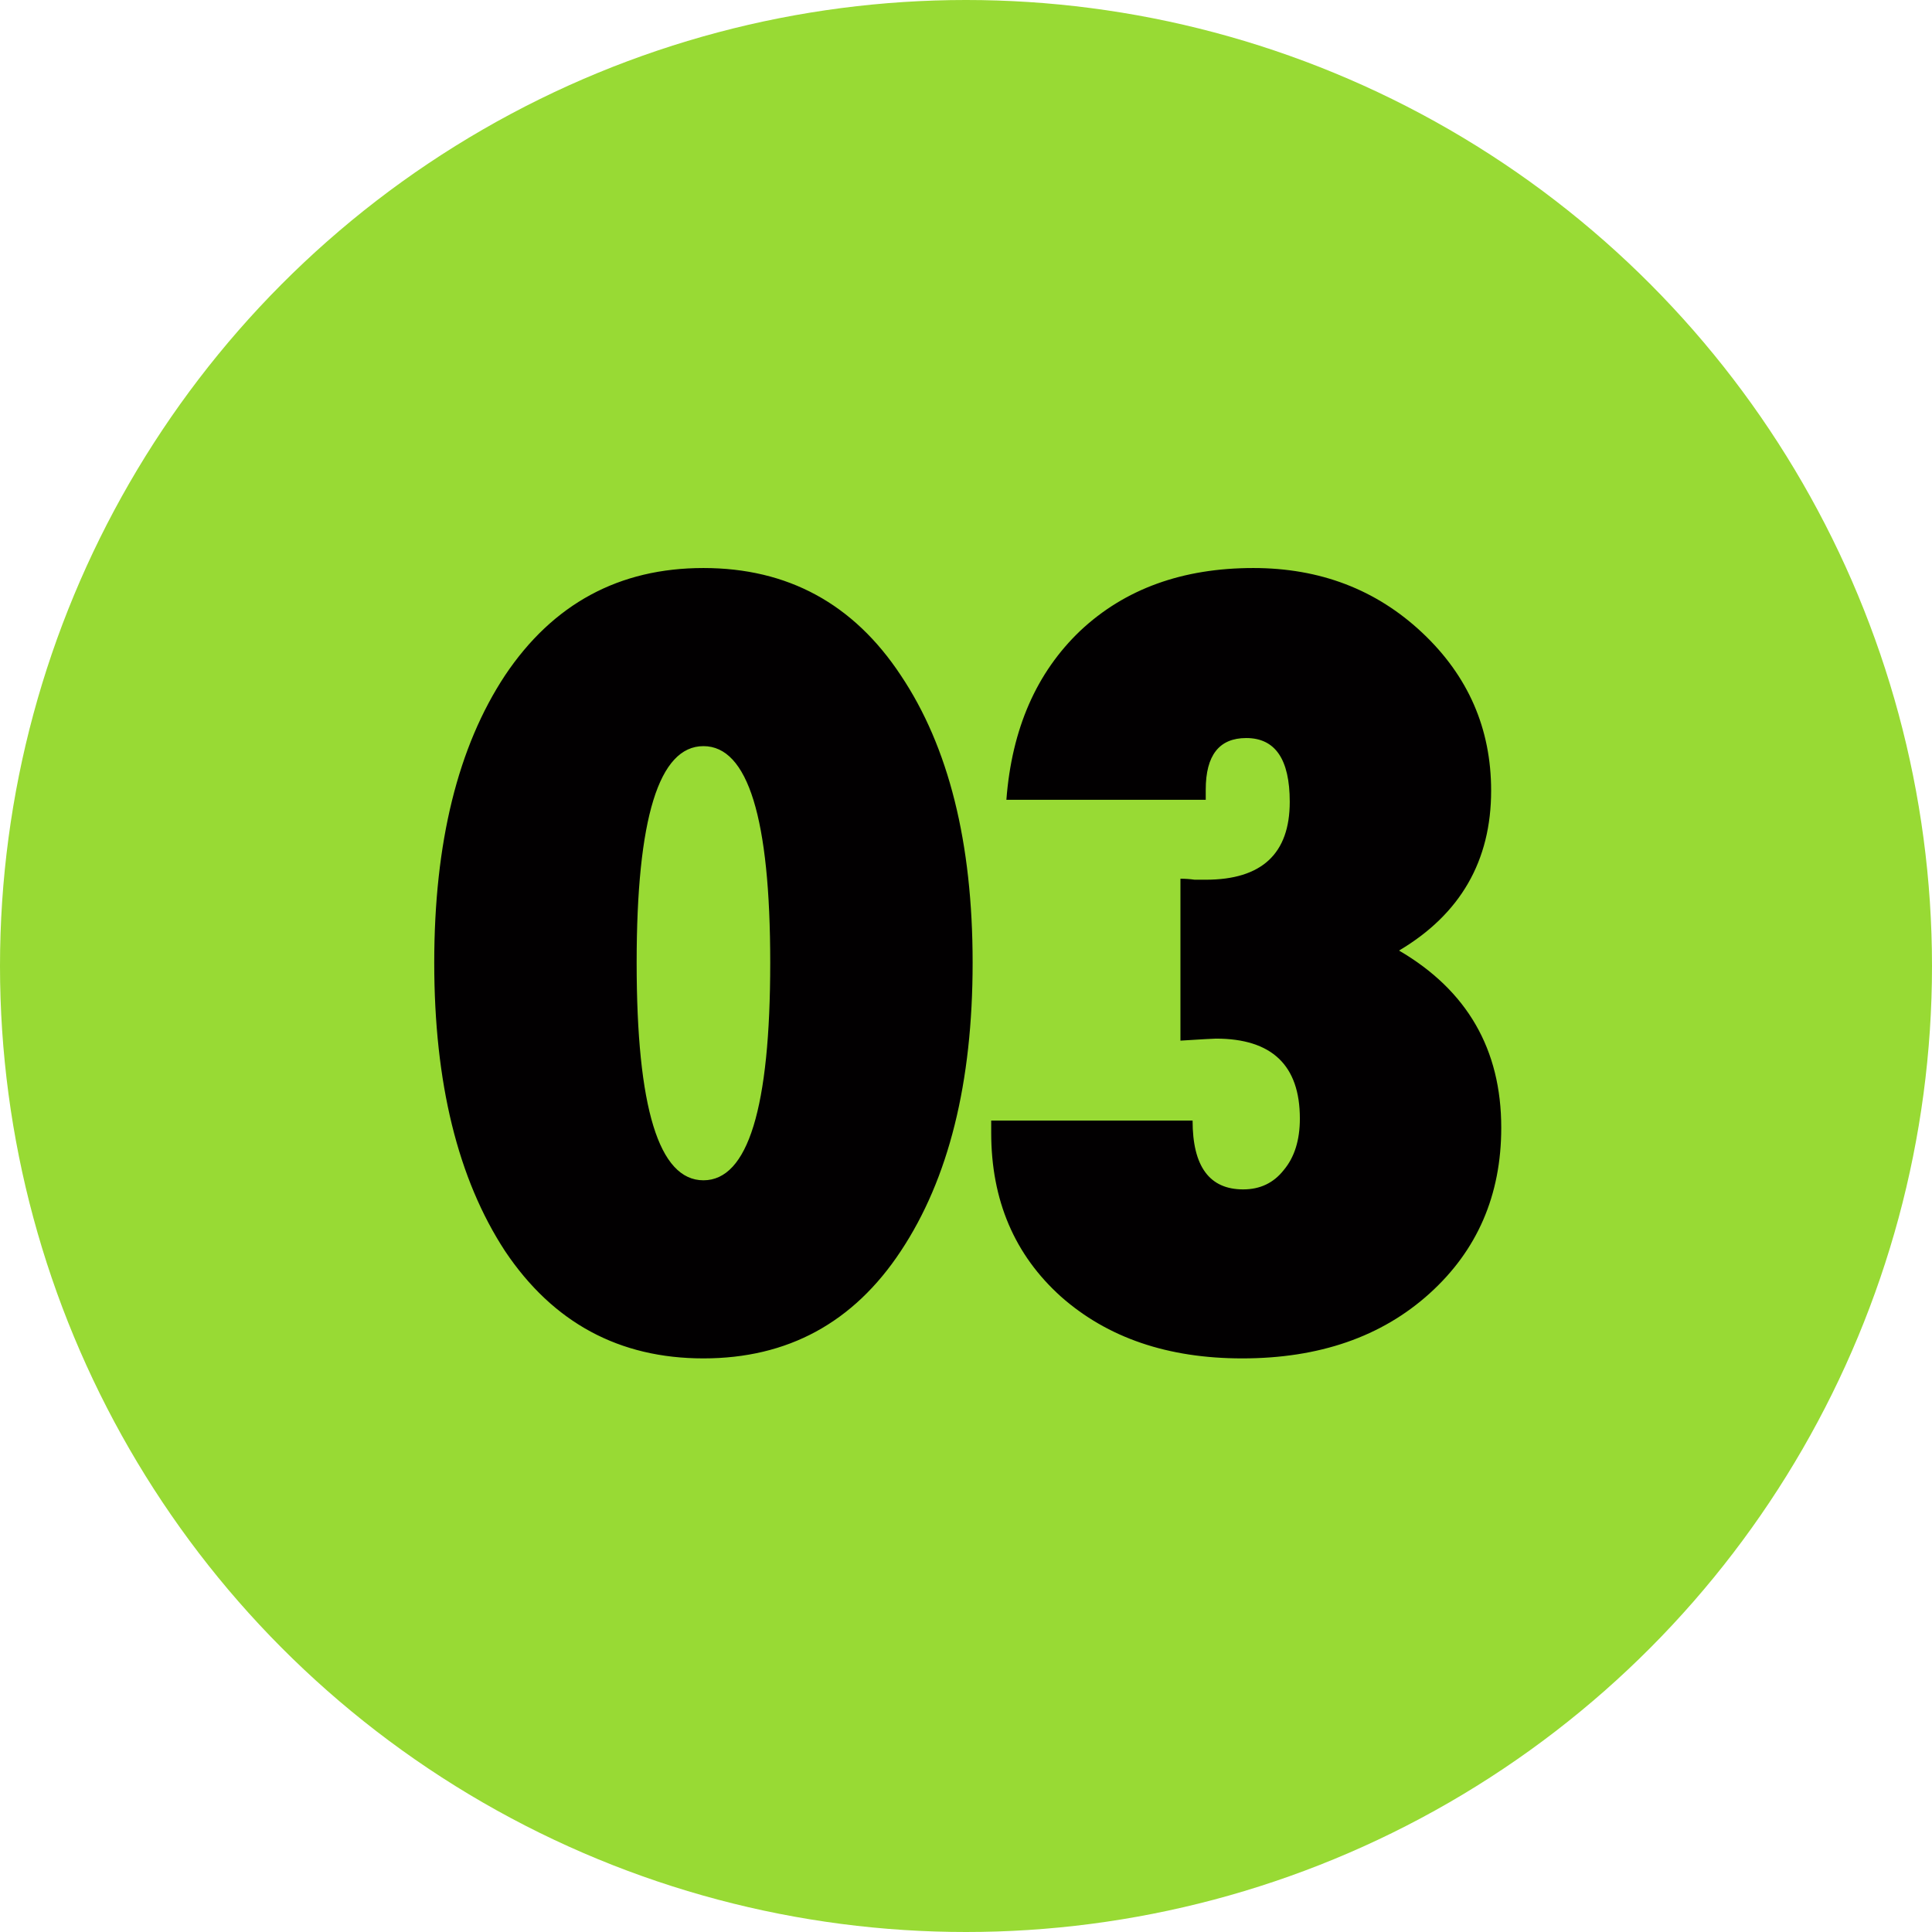
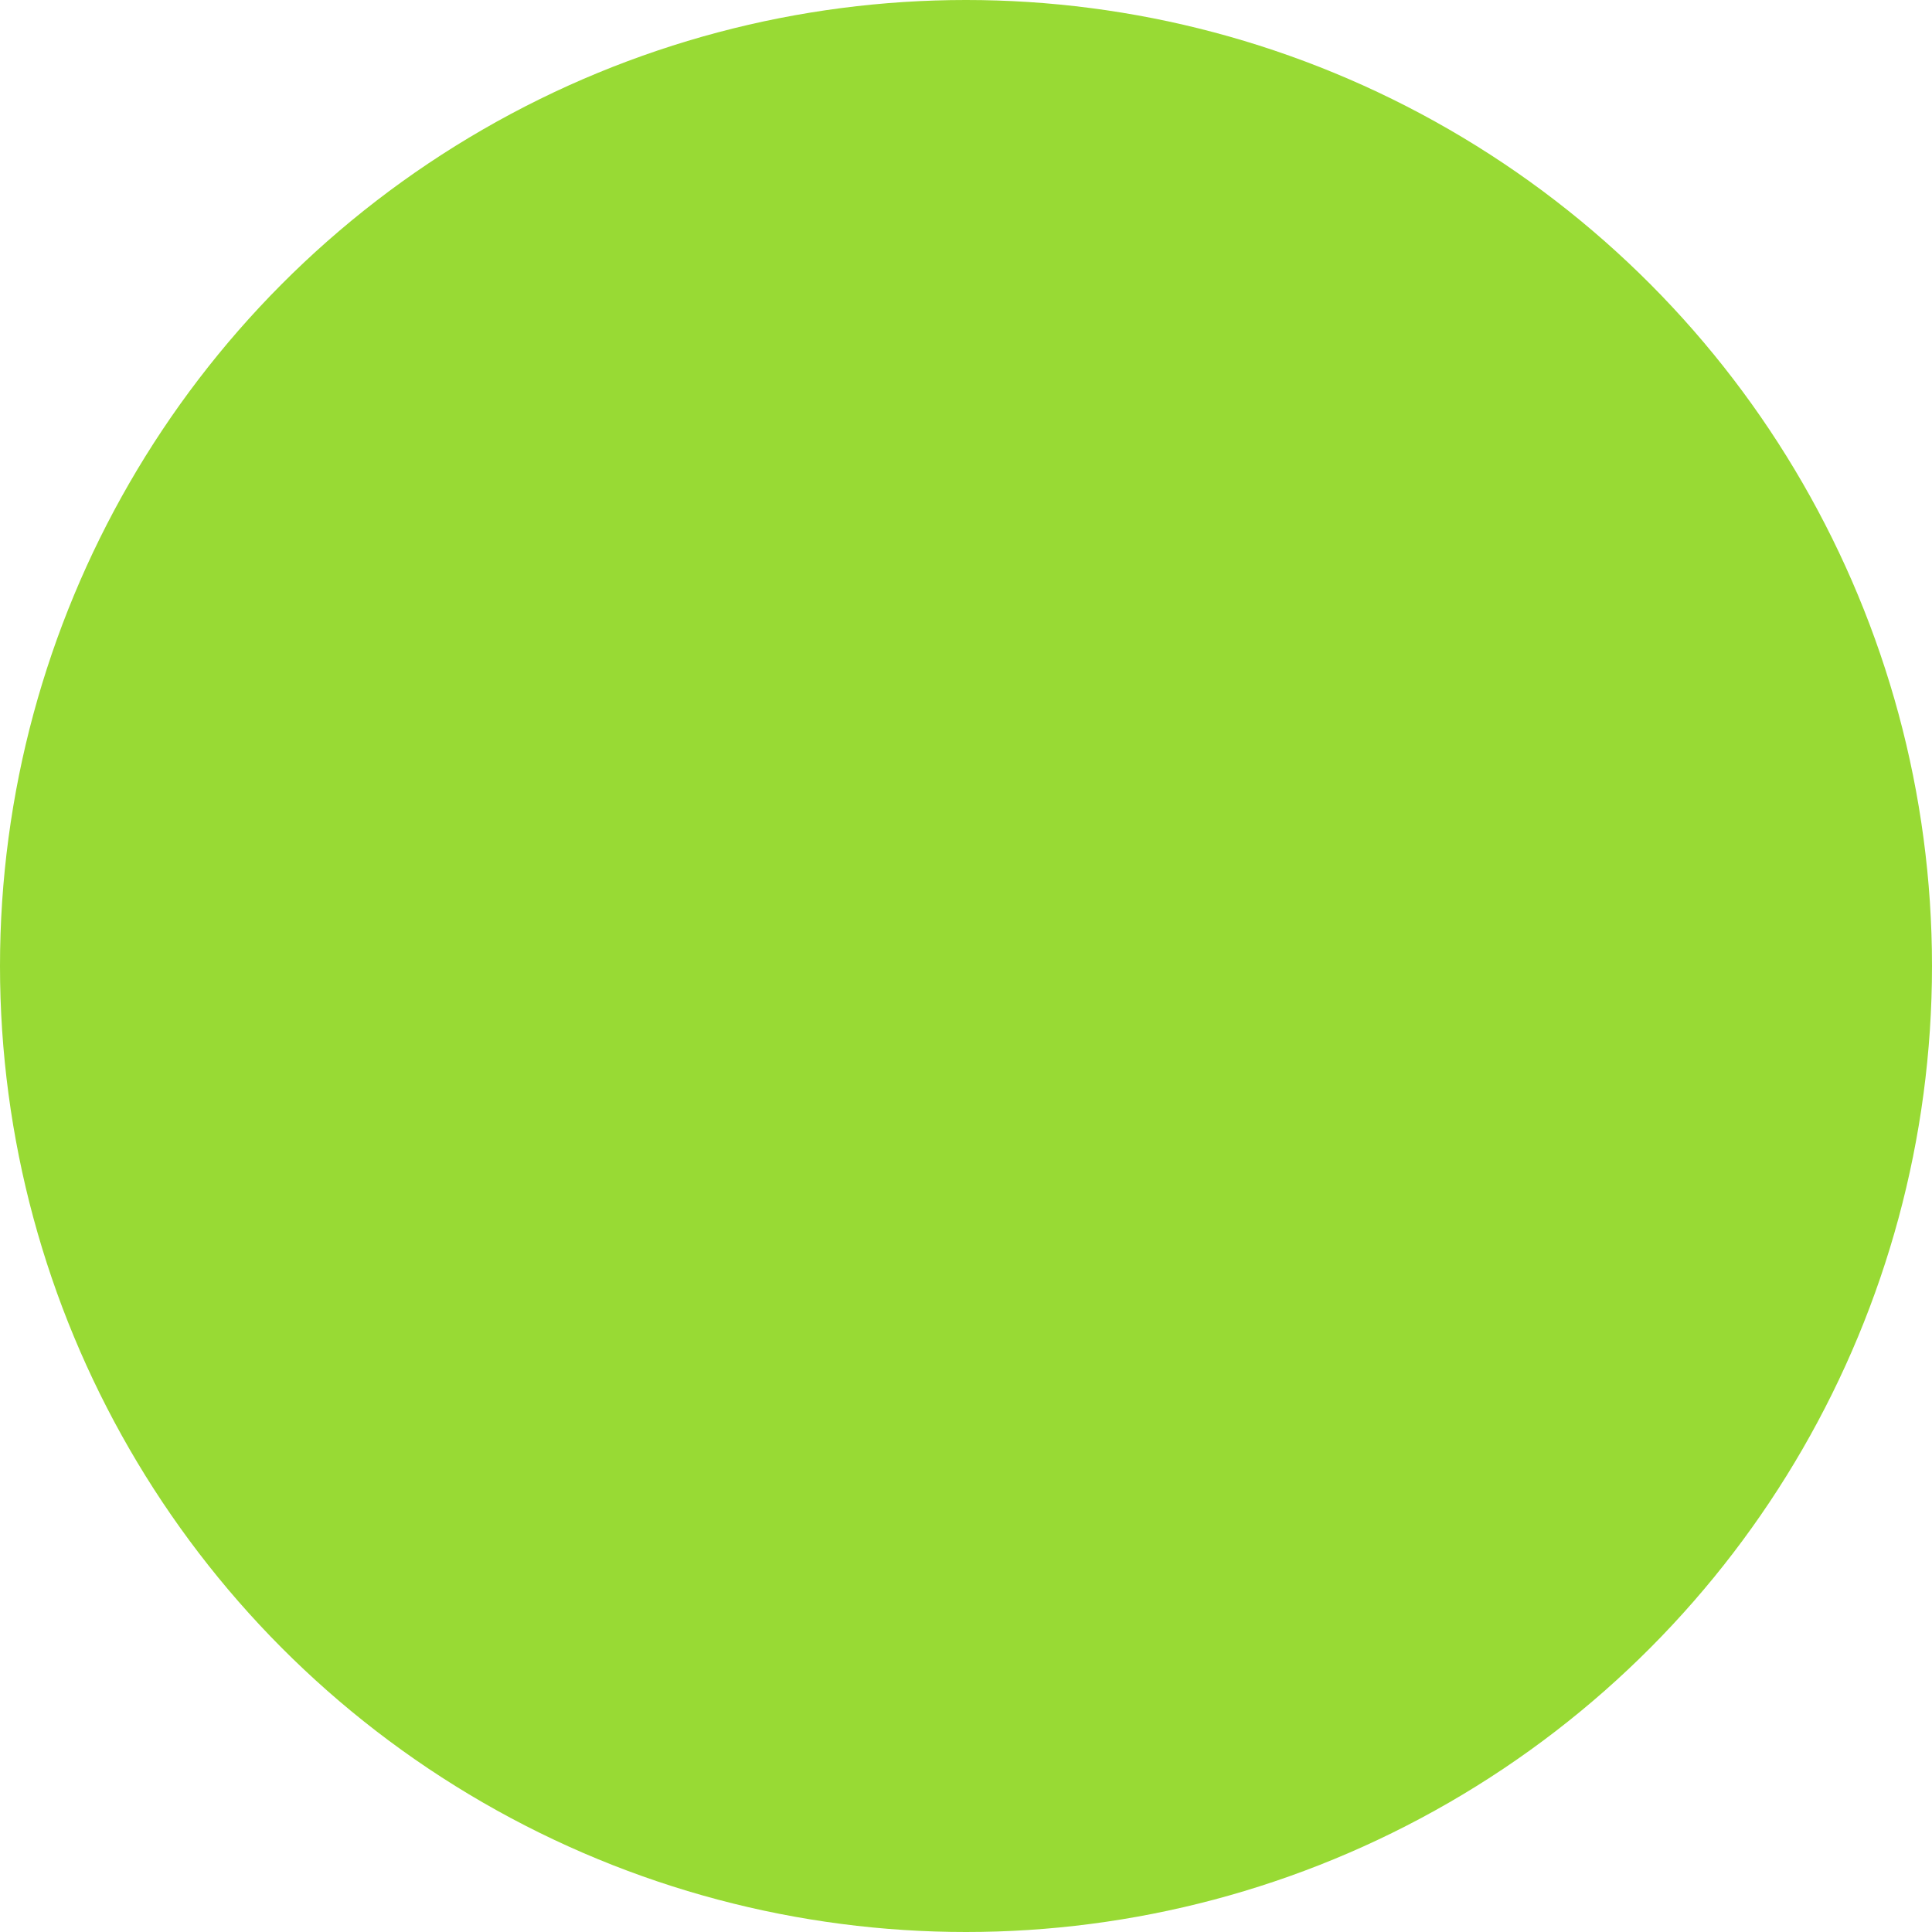
<svg xmlns="http://www.w3.org/2000/svg" width="135" height="135" viewBox="0 0 135 135" fill="none">
  <circle cx="67.5" cy="67.5" r="67.5" fill="#98DA34" />
-   <path d="M35.293 87.424C31.993 82.379 30.343 75.661 30.343 67.27C30.343 58.879 31.993 52.184 35.293 47.187C38.64 42.19 43.26 39.691 49.153 39.691C55.045 39.691 59.642 42.19 62.942 47.187C66.289 52.184 67.963 58.879 67.963 67.27C67.963 75.661 66.289 82.379 62.942 87.424C59.642 92.421 55.045 94.919 49.153 94.919C43.26 94.919 38.64 92.421 35.293 87.424ZM44.486 67.27C44.486 77.406 46.041 82.474 49.153 82.474C52.264 82.474 53.82 77.406 53.82 67.27C53.82 57.181 52.264 52.137 49.153 52.137C46.041 52.137 44.486 57.181 44.486 67.27ZM69.261 79.15V78.301H83.333C83.333 81.507 84.512 83.11 86.869 83.11C88.047 83.11 88.99 82.662 89.697 81.766C90.452 80.871 90.829 79.669 90.829 78.16C90.829 74.436 88.872 72.574 84.96 72.574C84.818 72.574 83.993 72.621 82.484 72.715V61.401C82.814 61.401 83.144 61.424 83.475 61.471C83.852 61.471 84.111 61.471 84.252 61.471C88.165 61.471 90.122 59.656 90.122 56.026C90.122 53.056 89.108 51.571 87.081 51.571C85.195 51.571 84.252 52.774 84.252 55.178V55.885H70.322C70.699 50.935 72.419 46.999 75.484 44.076C78.595 41.153 82.626 39.691 87.576 39.691C92.243 39.691 96.18 41.2 99.385 44.217C102.591 47.234 104.194 50.911 104.194 55.249C104.194 60.151 102.049 63.876 97.759 66.421C102.52 69.203 104.901 73.328 104.901 78.796C104.901 83.511 103.227 87.376 99.88 90.394C96.533 93.411 92.172 94.919 86.798 94.919C81.612 94.919 77.393 93.481 74.14 90.606C70.887 87.683 69.261 83.864 69.261 79.15Z" fill="#020001" />
</svg>